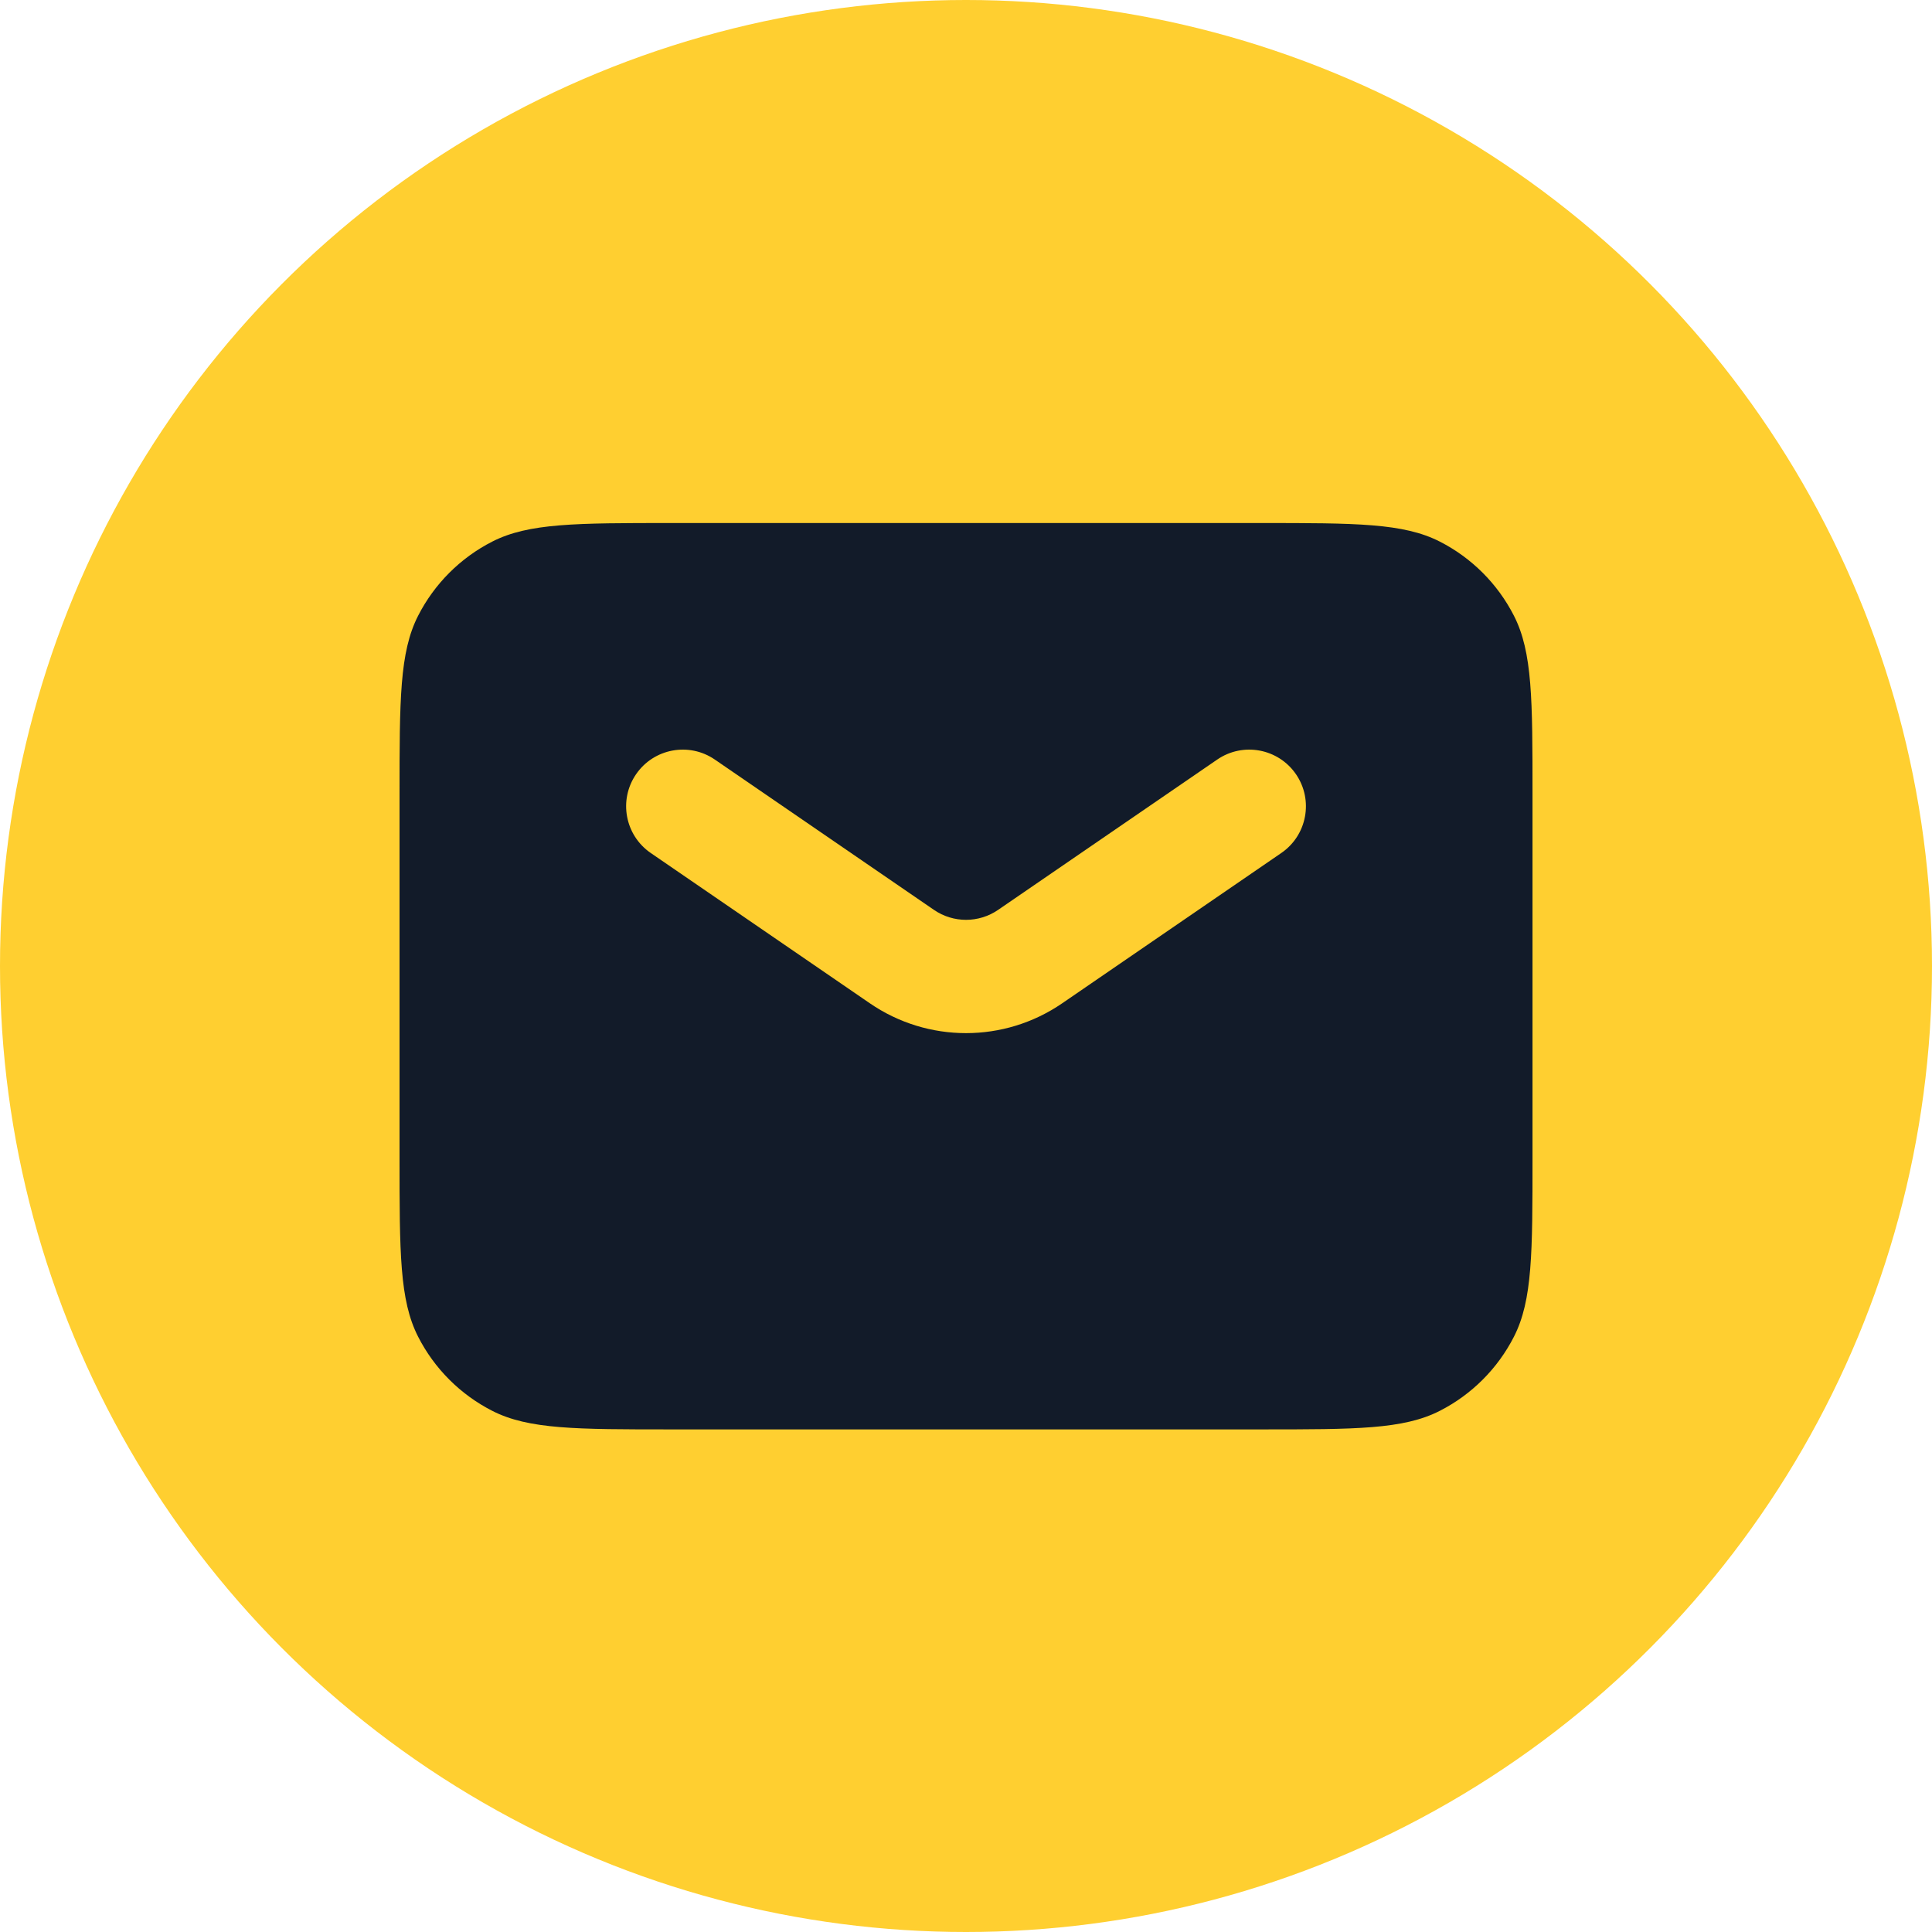
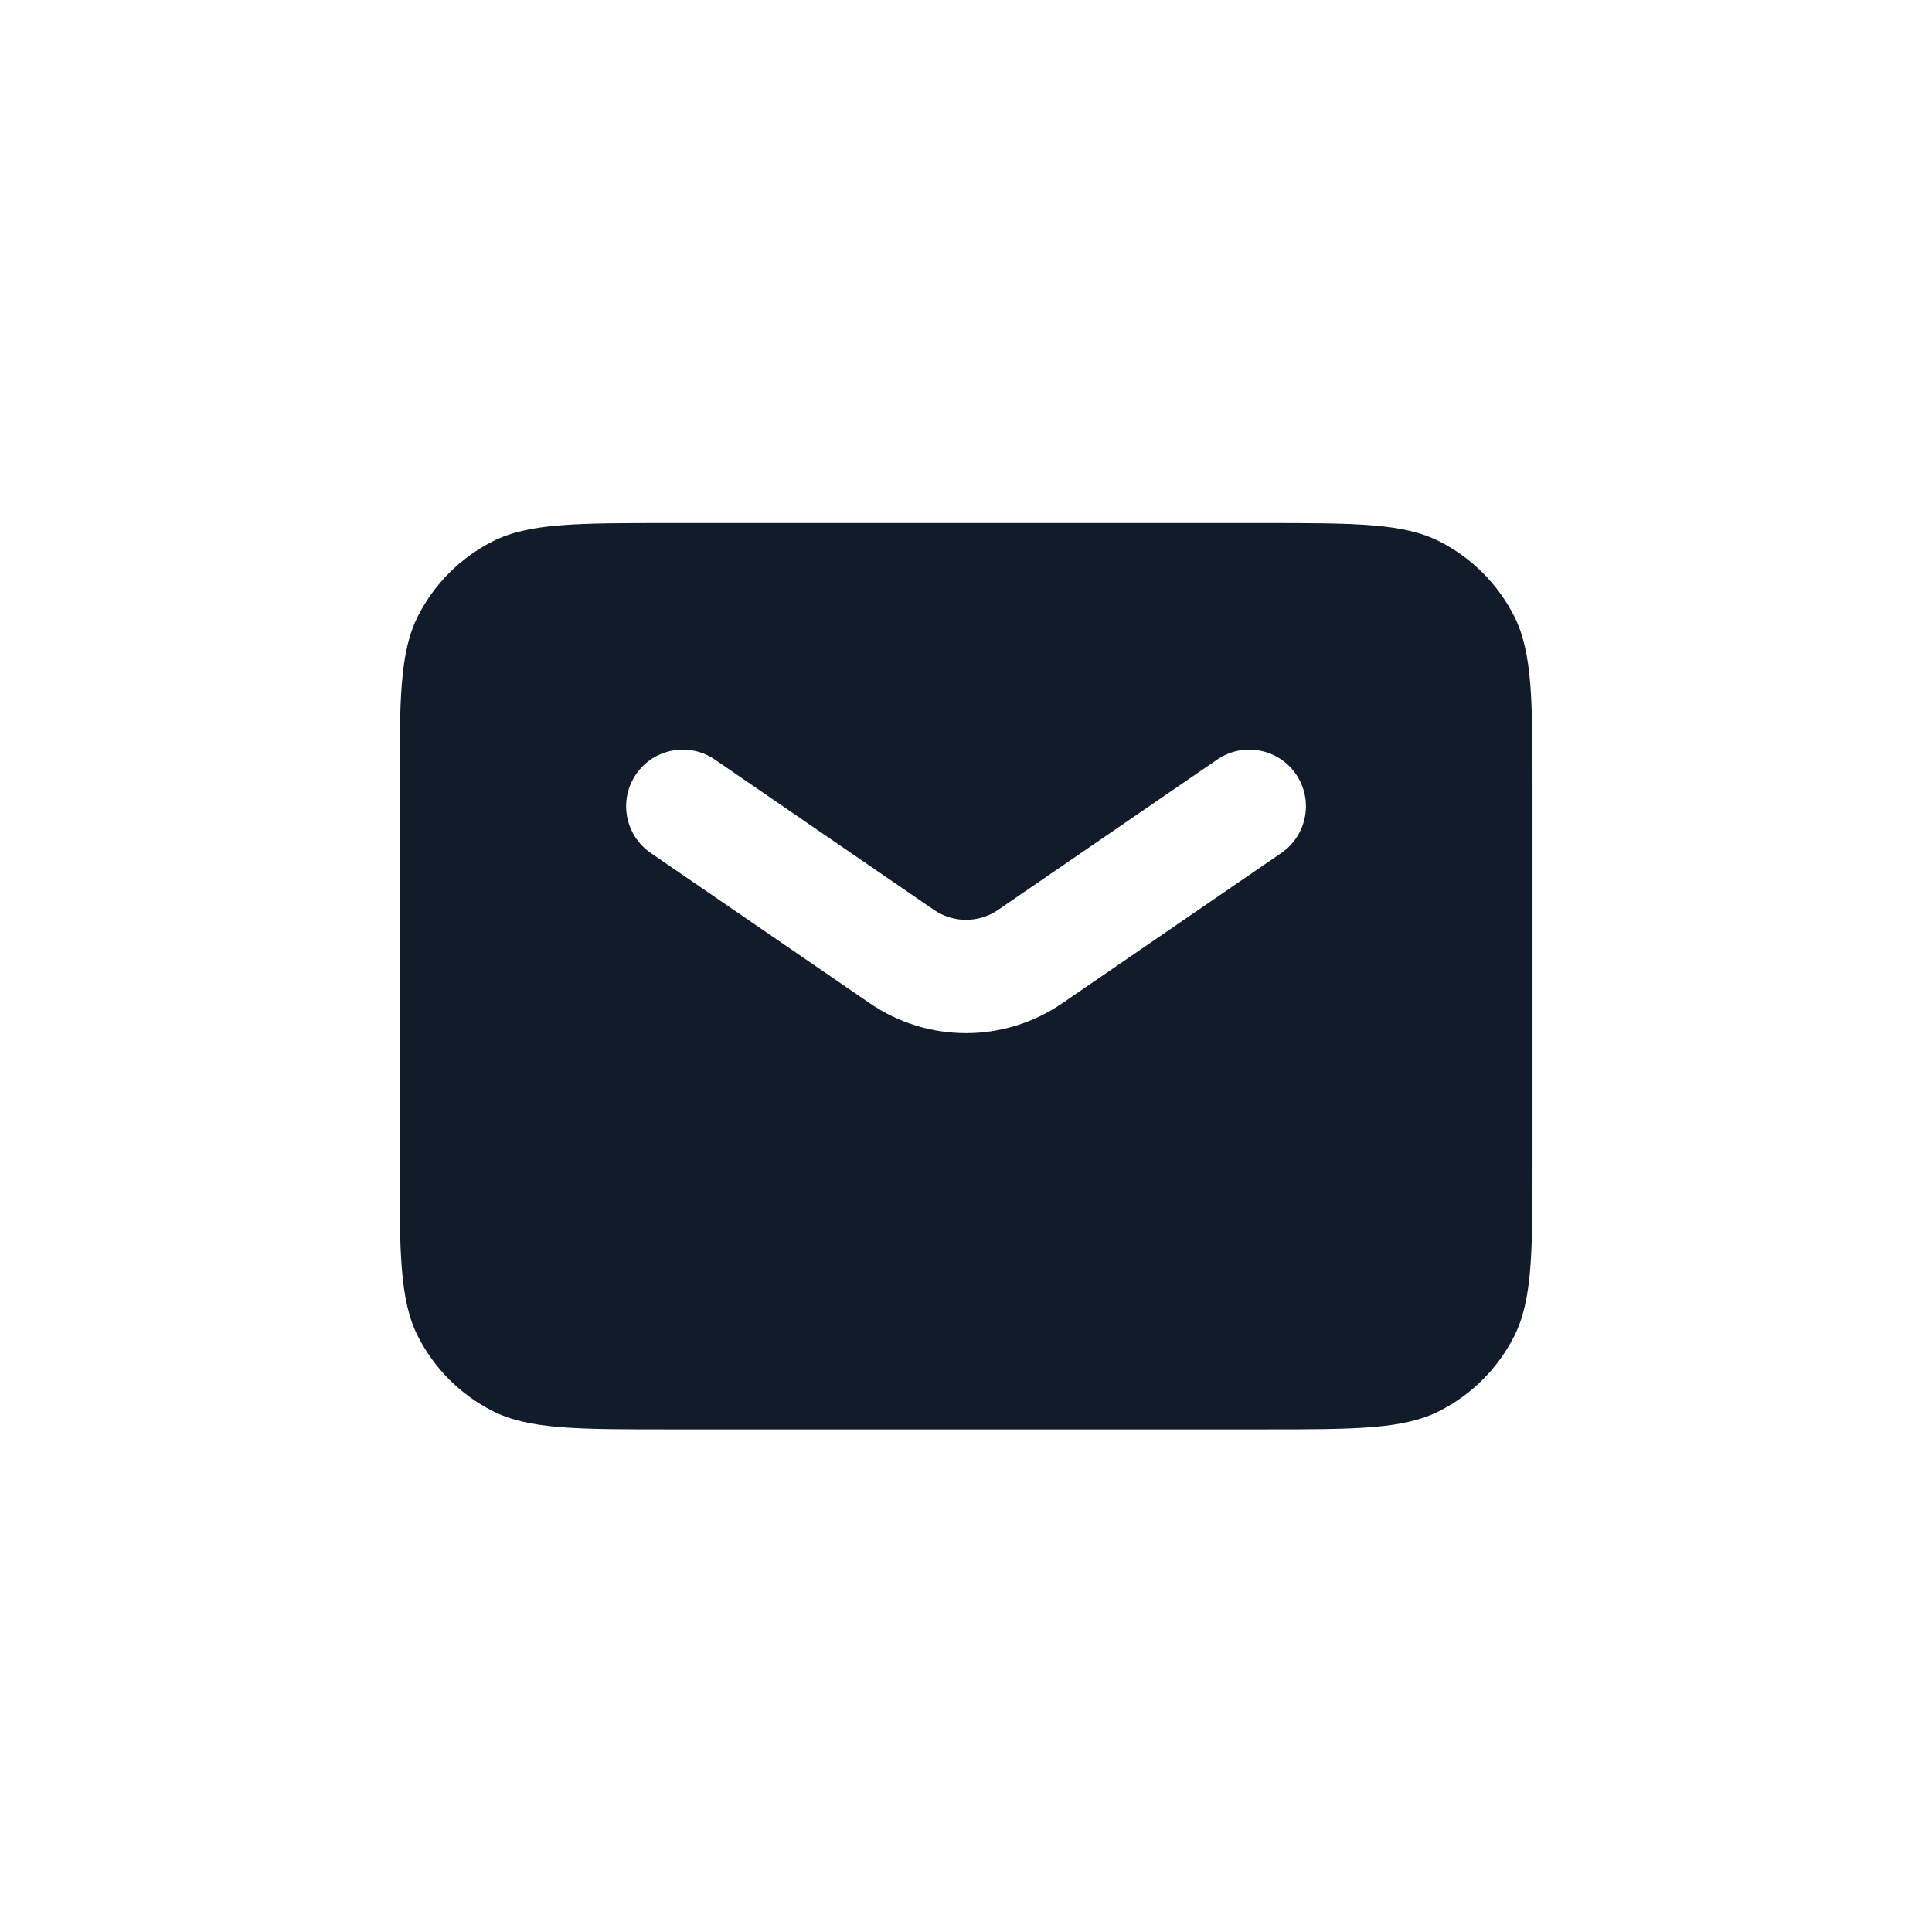
<svg xmlns="http://www.w3.org/2000/svg" width="189" height="189" viewBox="0 0 189 189" fill="none">
  <g clip-path="url(#clip0_5447_419)">
-     <circle cx="94.5" cy="94.5" r="94.5" fill="#FFCF30" />
    <path fill-rule="evenodd" clip-rule="evenodd" d="M40.898 60.244C39.086 63.8 39.086 68.456 39.086 77.766V113.233C39.086 122.544 39.086 127.199 40.898 130.756C42.492 133.884 45.035 136.427 48.163 138.021C51.72 139.833 56.375 139.833 65.686 139.833H123.319C132.63 139.833 137.286 139.833 140.842 138.021C143.97 136.427 146.513 133.884 148.107 130.756C149.919 127.199 149.919 122.544 149.919 113.233V77.766C149.919 68.456 149.919 63.8 148.107 60.244C146.513 57.116 143.97 54.572 140.842 52.978C137.286 51.166 132.63 51.166 123.319 51.166H65.686C56.375 51.166 51.72 51.166 48.163 52.978C45.035 54.572 42.492 57.116 40.898 60.244ZM69.929 74.305C67.405 72.574 63.956 73.216 62.224 75.74C60.493 78.264 61.136 81.713 63.659 83.445L85.098 98.151C90.765 102.039 98.24 102.039 103.907 98.151L125.346 83.445C127.87 81.713 128.512 78.264 126.781 75.74C125.049 73.216 121.6 72.574 119.076 74.305L97.638 89.012C95.748 90.308 93.257 90.308 91.368 89.012L69.929 74.305Z" fill="#121B29" />
  </g>
  <defs>
    <clipPath id="clip0_5447_419">
      <rect width="189" height="189" fill="white" />
    </clipPath>
  </defs>
</svg>